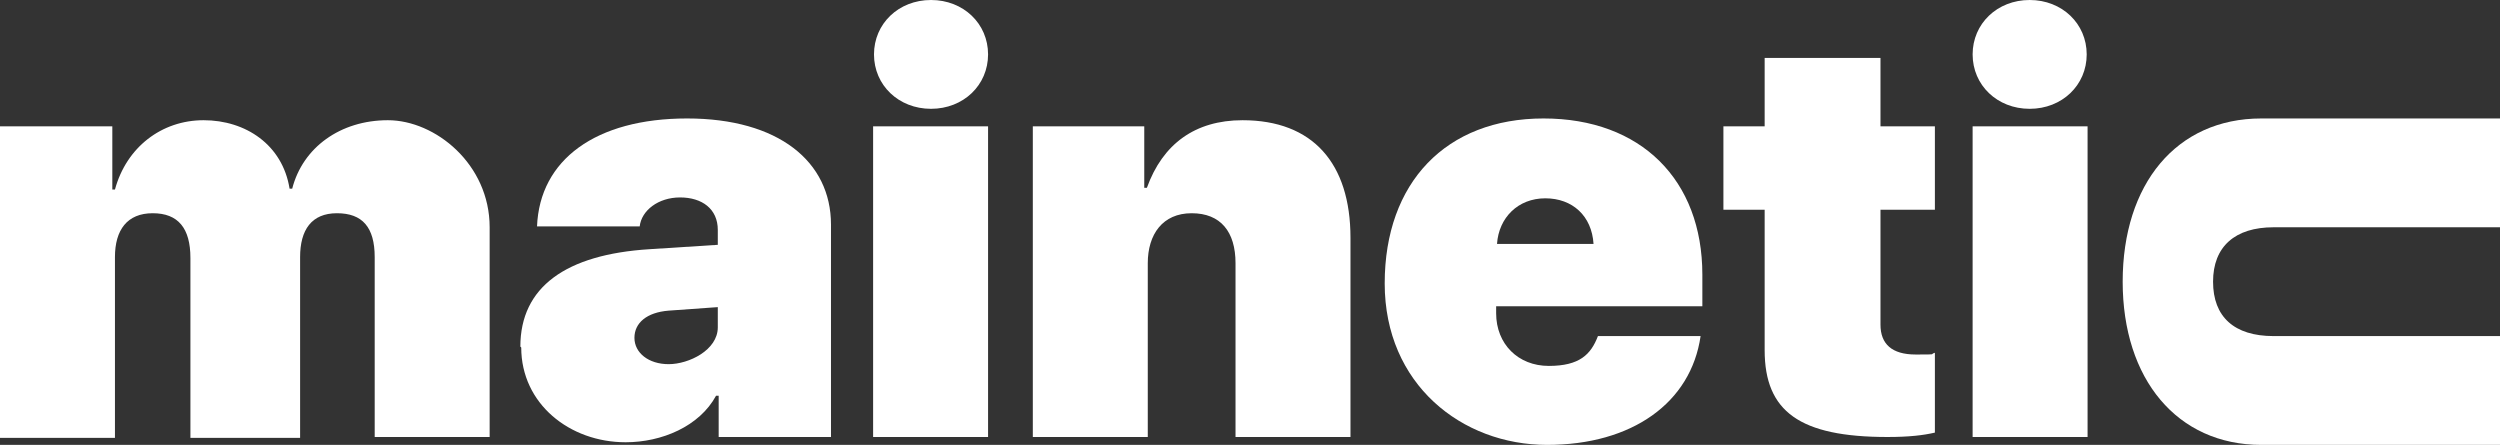
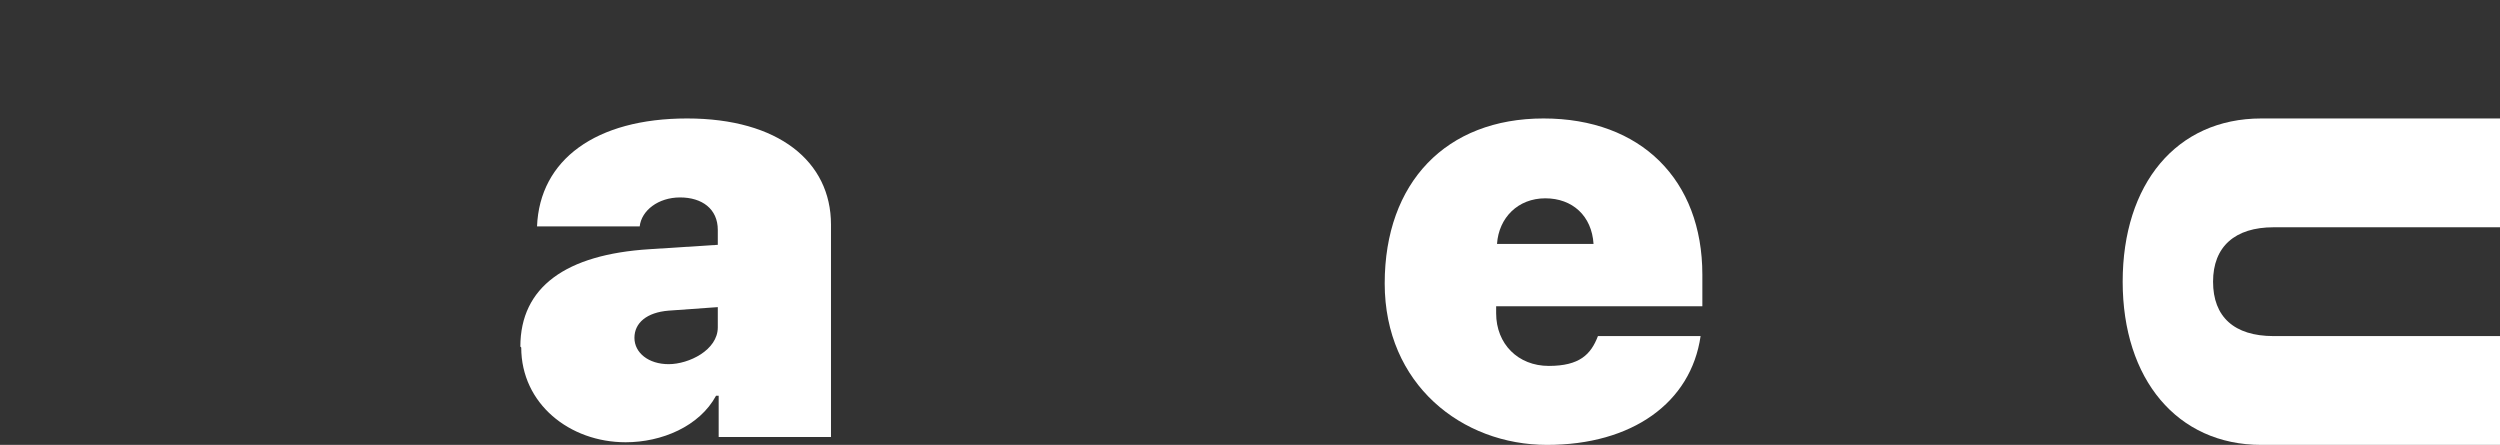
<svg xmlns="http://www.w3.org/2000/svg" id="Capa_1" version="1.1" viewBox="0 0 284.9 50.7">
  <rect x="0" y="0" width="284.9" height="50.7" fill="#333333" stroke="none" />
  <defs>
    <style>
      .st0 {
        fill: #fff;
      }
    </style>
  </defs>
-   <path class="st0" d="M0,14.4h12.8v7.2h.3c1.3-4.8,5.3-7.9,10.1-7.9s9,2.8,9.8,7.8h.3c1.2-4.7,5.5-7.8,10.9-7.8s11.6,5,11.6,12.2v23.9h-13.1v-20.5c0-3.4-1.4-5-4.3-5s-4.2,1.9-4.2,5v20.6h-12.5v-20.5c0-3.4-1.4-5.1-4.3-5.1s-4.3,1.9-4.3,5v20.6H0V14.4Z" />
  <path class="st0" d="M59.3,39.5c0-6.8,5.2-10.5,14.7-11.1l7.8-.5v-1.7c0-2.4-1.8-3.7-4.3-3.7s-4.4,1.5-4.6,3.3h-11.7c.3-7.6,6.7-12.3,17.1-12.3s16.4,4.9,16.4,12.1v24.2h-12.8v-4.7h-.3c-1.9,3.5-6.2,5.3-10.3,5.3-6.4,0-11.9-4.4-11.9-10.8ZM81.8,37.3v-2.3l-5.6.4c-2.5.2-3.9,1.4-3.9,3.1s1.6,3,3.9,3,5.6-1.6,5.6-4.2Z" />
-   <path class="st0" d="M99.5,14.4h13.1v35.4h-13.1V14.4ZM99.6,6.2c0-3.5,2.8-6.2,6.5-6.2s6.5,2.7,6.5,6.2-2.8,6.2-6.5,6.2-6.5-2.7-6.5-6.2Z" />
-   <path class="st0" d="M117.6,14.4h12.8v7h.3c1.8-5,5.5-7.7,10.9-7.7,8,0,12.3,4.9,12.3,13.4v22.7h-13.1v-19.8c0-3.6-1.7-5.7-5-5.7s-5,2.4-5,5.7v19.8h-13.1V14.4Z" />
  <path class="st0" d="M193.8,38.3c-1.1,7.6-7.8,12.4-17.5,12.4s-18.5-6.9-18.5-18.4,7-18.8,18.1-18.8,18.1,7,18.1,17.8v3.6h-23.5v.8c0,3.5,2.5,6,6,6s4.8-1.3,5.6-3.4h11.7ZM170.6,27.8h11c-.2-3.2-2.4-5.2-5.5-5.2s-5.3,2.2-5.5,5.2Z" />
-   <path class="st0" d="M214.3,6.6v7.8h6.2v9.5h-6.2v13.1c0,2.2,1.3,3.4,4,3.4s1.5,0,2.2-.2v9.1c-1.3.3-2.9.5-5.4.5-10,0-14-2.9-14-9.9v-16h-4.7v-9.5h4.7v-7.8h13.1Z" />
-   <path class="st0" d="M224.8,14.4h13.1v35.4h-13.1V14.4ZM224.8,6.2c0-3.5,2.8-6.2,6.5-6.2s6.5,2.7,6.5,6.2-2.8,6.2-6.5,6.2-6.5-2.7-6.5-6.2Z" />
  <path class="st0" d="M259.1,25.9c-4.4,0-6.9,2.2-6.9,6.2s2.4,6.2,6.9,6.2h25.8v12.4h-27.2c-9.6,0-15.8-7.5-15.8-18.6s6.1-18.6,15.8-18.6h27.2v12.4h-25.8Z" />
</svg>